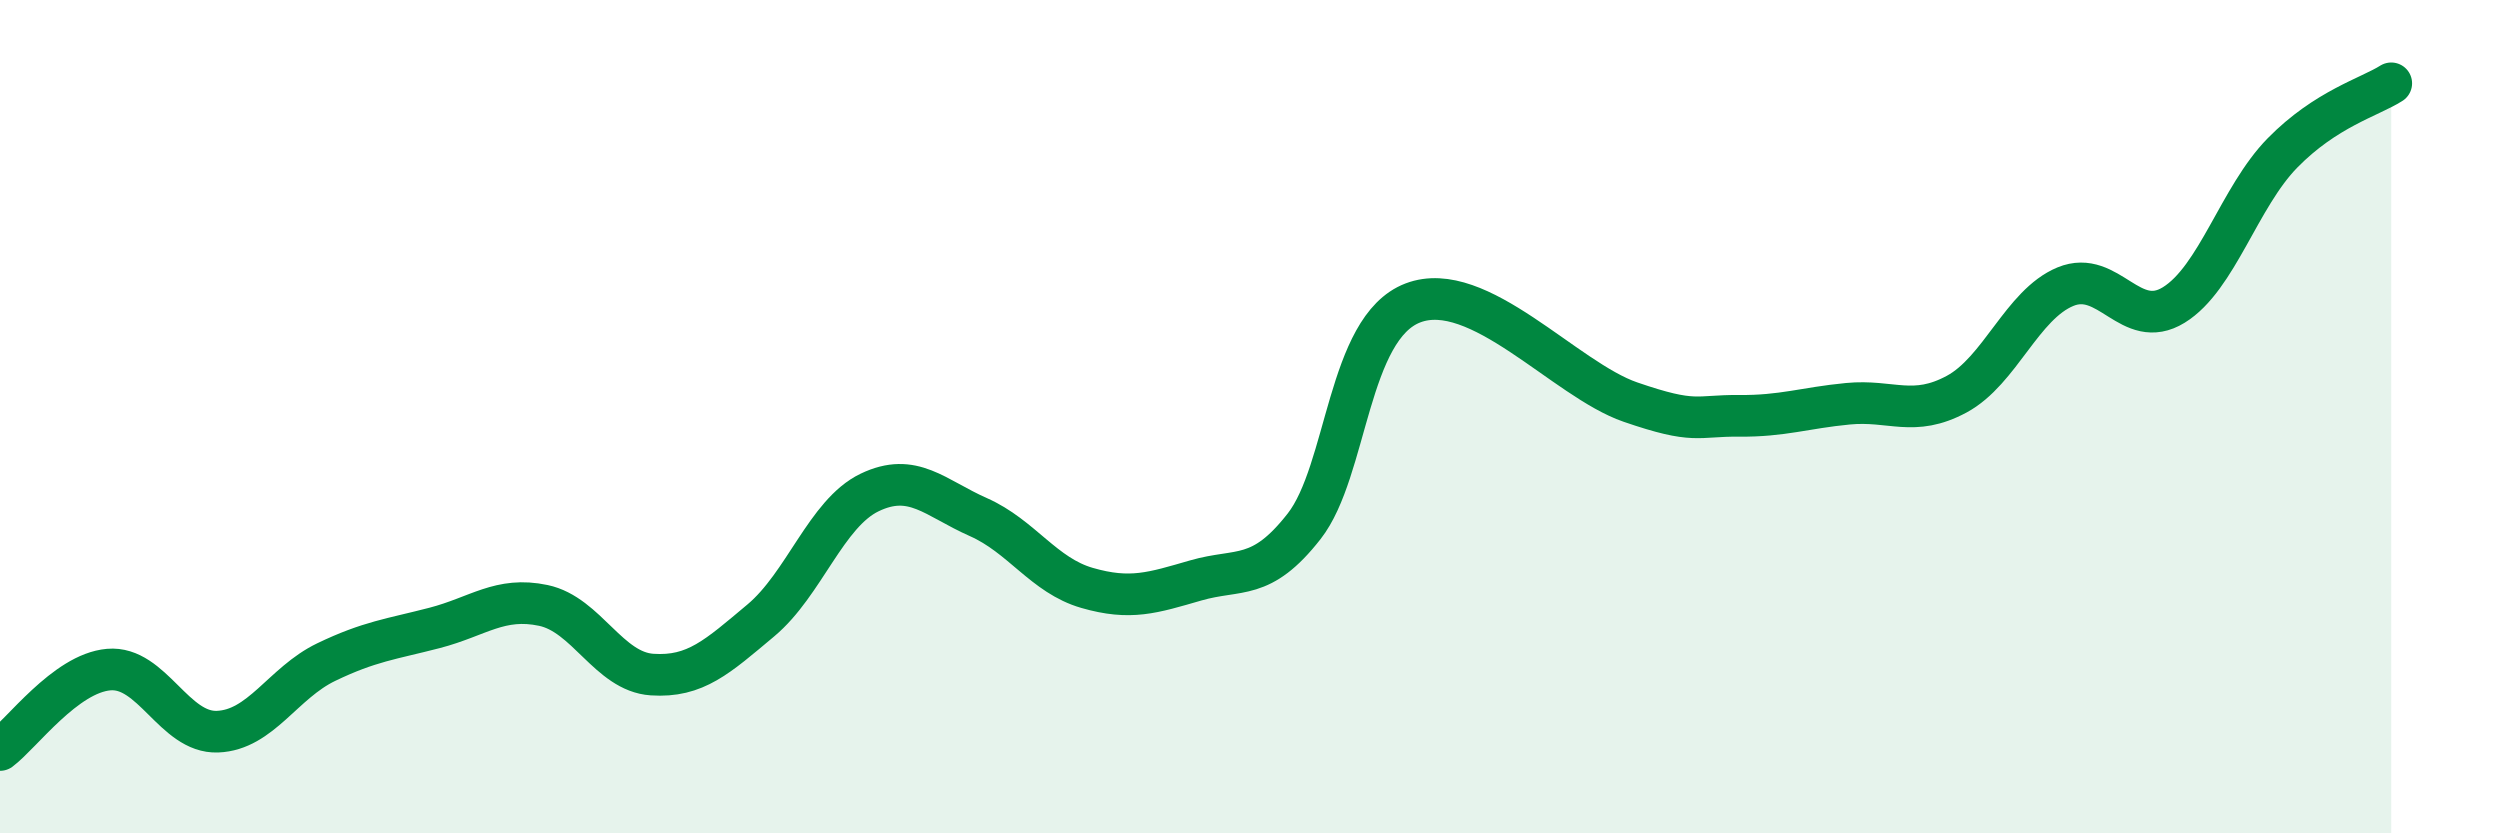
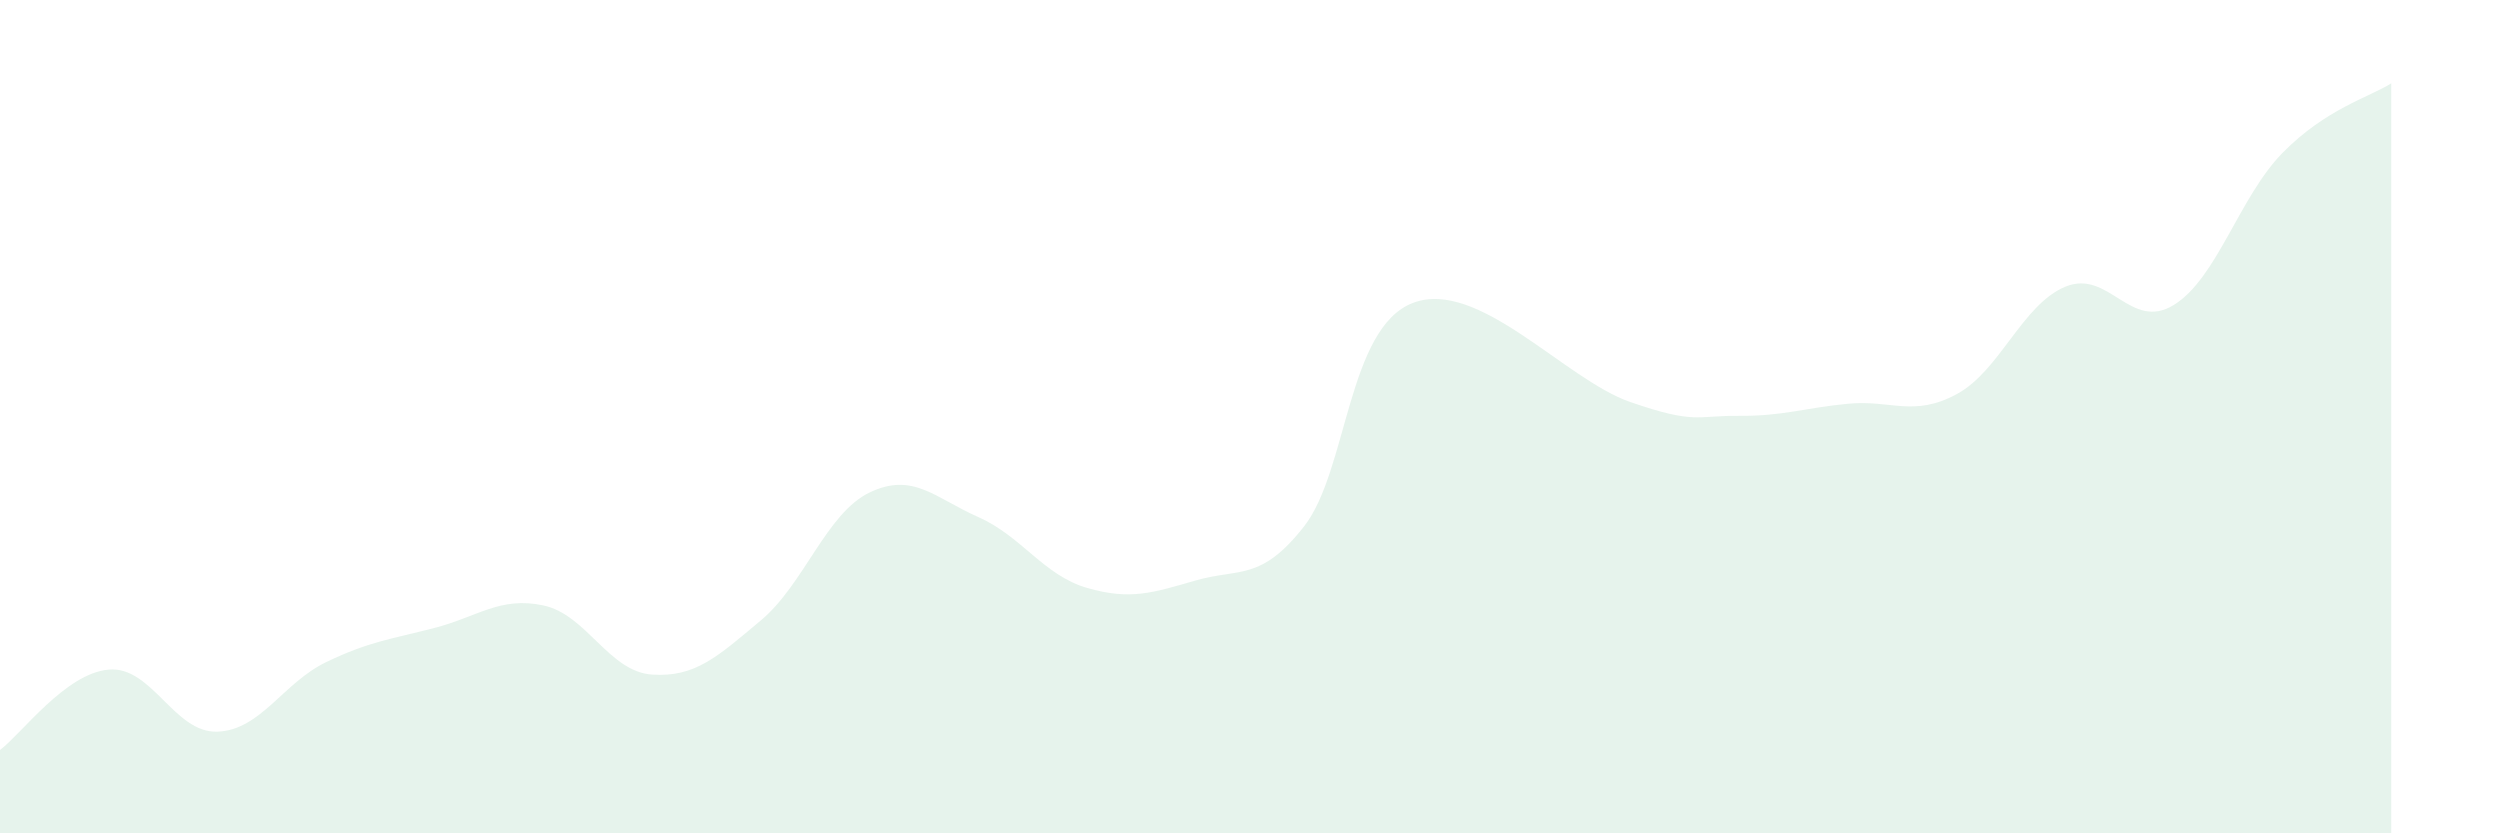
<svg xmlns="http://www.w3.org/2000/svg" width="60" height="20" viewBox="0 0 60 20">
  <path d="M 0,18 C 0.52,17.61 1.57,16.16 2.61,16.07 C 3.65,15.98 4.18,17.6 5.22,17.56 C 6.26,17.52 6.79,16.39 7.83,15.89 C 8.87,15.39 9.39,15.34 10.43,15.07 C 11.47,14.8 12,14.31 13.04,14.53 C 14.08,14.75 14.61,16.12 15.65,16.19 C 16.69,16.26 17.22,15.76 18.26,14.89 C 19.3,14.02 19.83,12.32 20.87,11.82 C 21.91,11.32 22.44,11.95 23.48,12.41 C 24.52,12.87 25.05,13.81 26.09,14.11 C 27.13,14.41 27.66,14.23 28.7,13.93 C 29.74,13.63 30.26,13.96 31.3,12.63 C 32.34,11.3 32.34,7.87 33.91,7.27 C 35.48,6.67 37.56,9.11 39.13,9.65 C 40.7,10.19 40.7,9.97 41.74,9.98 C 42.78,9.99 43.31,9.79 44.35,9.69 C 45.39,9.59 45.92,10.02 46.96,9.46 C 48,8.9 48.53,7.31 49.57,6.88 C 50.61,6.45 51.13,7.96 52.17,7.32 C 53.21,6.68 53.74,4.73 54.78,3.67 C 55.82,2.61 56.87,2.33 57.39,2L57.39 20L0 20Z" fill="#008740" opacity="0.1" stroke-linecap="round" stroke-linejoin="round" />
-   <path d="M 0,18 C 0.52,17.61 1.57,16.16 2.61,16.07 C 3.65,15.98 4.18,17.6 5.22,17.56 C 6.26,17.52 6.79,16.39 7.83,15.89 C 8.87,15.39 9.39,15.34 10.43,15.07 C 11.47,14.8 12,14.31 13.04,14.53 C 14.08,14.75 14.61,16.12 15.65,16.19 C 16.69,16.26 17.22,15.76 18.26,14.89 C 19.3,14.02 19.83,12.32 20.87,11.82 C 21.91,11.32 22.44,11.95 23.48,12.41 C 24.52,12.87 25.05,13.81 26.09,14.11 C 27.13,14.41 27.66,14.23 28.7,13.93 C 29.74,13.63 30.26,13.96 31.3,12.63 C 32.34,11.3 32.34,7.87 33.91,7.27 C 35.48,6.67 37.56,9.11 39.13,9.65 C 40.7,10.19 40.7,9.97 41.74,9.98 C 42.78,9.99 43.31,9.79 44.35,9.69 C 45.39,9.59 45.92,10.02 46.96,9.46 C 48,8.9 48.53,7.31 49.57,6.88 C 50.61,6.45 51.13,7.96 52.17,7.32 C 53.21,6.68 53.74,4.73 54.78,3.67 C 55.82,2.61 56.87,2.33 57.39,2" stroke="#008740" stroke-width="1" fill="none" stroke-linecap="round" stroke-linejoin="round" />
</svg>